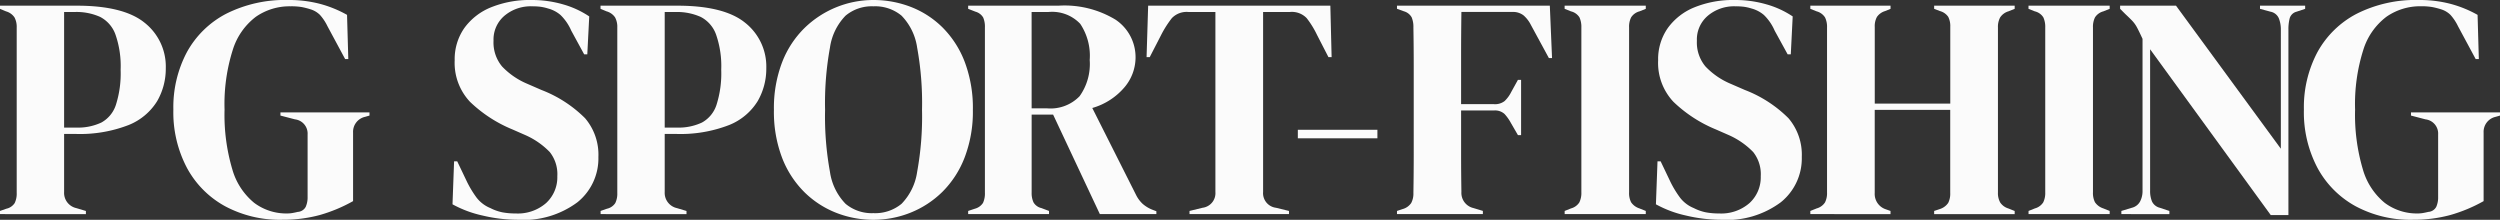
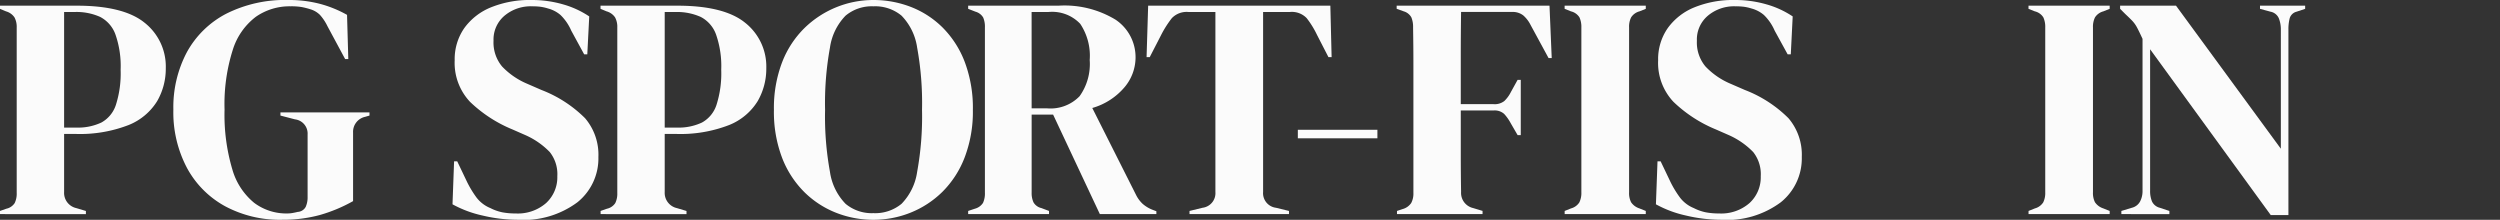
<svg xmlns="http://www.w3.org/2000/svg" width="248.17" height="21.817" viewBox="0 0 248.17 21.817">
  <rect x="0" y="0" width="248.17" height="21.817" fill="#333333" stroke="none" />
  <defs>
    <clipPath id="clip-path">
      <rect id="Rectangle_26" data-name="Rectangle 26" width="248.17" height="21.817" transform="translate(0 0)" fill="#fbfbfb" />
    </clipPath>
  </defs>
  <g id="Group_21" data-name="Group 21" transform="translate(0 0)">
    <g id="Group_20" data-name="Group 20" clip-path="url(#clip-path)">
      <path id="Path_31" data-name="Path 31" d="M0,21.253v-.314l.627-.219a1.312,1.312,0,0,0,.831-.564,2.12,2.12,0,0,0,.2-1V2.727a1.986,1.986,0,0,0-.22-1,1.5,1.5,0,0,0-.846-.6L0,.877V.564H7.618q4.669,0,6.755,1.708a5.535,5.535,0,0,1,2.084,4.5,6.415,6.415,0,0,1-.862,3.276,5.9,5.9,0,0,1-2.836,2.367,13.353,13.353,0,0,1-5.33.878H6.364v5.768a1.548,1.548,0,0,0,1.222,1.6l.941.282v.314Zm6.364-8.589H7.555a5.455,5.455,0,0,0,2.508-.5,3.084,3.084,0,0,0,1.442-1.755,10.259,10.259,0,0,0,.47-3.48,9.518,9.518,0,0,0-.517-3.511A3.166,3.166,0,0,0,9.937,1.677a5.735,5.735,0,0,0-2.508-.486H6.364Z" fill="#fbfbfb" />
      <path id="Path_32" data-name="Path 32" d="M27.992,21.817a11.5,11.5,0,0,1-5.626-1.333,9.438,9.438,0,0,1-3.793-3.792,11.8,11.8,0,0,1-1.364-5.815,11.643,11.643,0,0,1,1.347-5.706,9.4,9.4,0,0,1,3.9-3.808A13,13,0,0,1,28.65,0a12.069,12.069,0,0,1,3.088.376,11.486,11.486,0,0,1,2.712,1.1l.125,4.388h-.313L32.506,2.6a4.774,4.774,0,0,0-.752-1.128A2.3,2.3,0,0,0,30.876.94,8.116,8.116,0,0,0,29.951.7,6.357,6.357,0,0,0,28.839.626a5.863,5.863,0,0,0-3.433,1.035,6.551,6.551,0,0,0-2.3,3.291,17.8,17.8,0,0,0-.815,5.925,19,19,0,0,0,.768,5.924,6.642,6.642,0,0,0,2.179,3.339,5.311,5.311,0,0,0,3.259,1.05,3.177,3.177,0,0,0,.549-.047c.178-.032.35-.068.517-.11a.949.949,0,0,0,.784-.5,2.289,2.289,0,0,0,.188-.971V13.353a1.422,1.422,0,0,0-1.254-1.505l-1.442-.376v-.313h8.84v.313l-.439.126a1.523,1.523,0,0,0-1.191,1.567v6.8a15.208,15.208,0,0,1-3.307,1.38,13.888,13.888,0,0,1-3.746.47" fill="#fbfbfb" />
      <path id="Path_33" data-name="Path 33" d="M51.408,21.817a15.209,15.209,0,0,1-3.511-.423,11.053,11.053,0,0,1-2.978-1.113l.157-4.263h.313l.972,2.037a10.322,10.322,0,0,0,.941,1.552,3.283,3.283,0,0,0,1.379,1.05,4.625,4.625,0,0,0,1.206.423,7.053,7.053,0,0,0,1.3.11,4.27,4.27,0,0,0,3.025-1.035,3.474,3.474,0,0,0,1.112-2.664,3.53,3.53,0,0,0-.752-2.4,7.7,7.7,0,0,0-2.414-1.677l-1.285-.564a13.438,13.438,0,0,1-4.216-2.743,5.637,5.637,0,0,1-1.521-4.123,5.381,5.381,0,0,1,.957-3.2A6.065,6.065,0,0,1,48.759.72a10.235,10.235,0,0,1,4-.72,11.106,11.106,0,0,1,3.15.438A9.067,9.067,0,0,1,58.492,1.63L58.3,5.391h-.313L56.706,3.04A4.855,4.855,0,0,0,55.64,1.488,3.14,3.14,0,0,0,54.417.846a4.806,4.806,0,0,0-.752-.173,6.779,6.779,0,0,0-.878-.047,4.04,4.04,0,0,0-2.695.925,3.092,3.092,0,0,0-1.1,2.492A3.715,3.715,0,0,0,49.841,6.6a7.4,7.4,0,0,0,2.476,1.708l1.442.627a12.422,12.422,0,0,1,4.326,2.806,5.58,5.58,0,0,1,1.317,3.84,5.59,5.59,0,0,1-2.085,4.5,8.977,8.977,0,0,1-5.909,1.74" fill="#fbfbfb" />
      <path id="Path_34" data-name="Path 34" d="M59.62,21.253v-.314l.627-.219a1.312,1.312,0,0,0,.831-.564,2.12,2.12,0,0,0,.2-1V2.727a1.986,1.986,0,0,0-.22-1,1.5,1.5,0,0,0-.846-.6l-.6-.251V.564h7.618q4.669,0,6.755,1.708a5.535,5.535,0,0,1,2.084,4.5,6.415,6.415,0,0,1-.862,3.276,5.9,5.9,0,0,1-2.836,2.367,13.353,13.353,0,0,1-5.33.878H65.984v5.768a1.548,1.548,0,0,0,1.222,1.6l.941.282v.314Zm6.364-8.589h1.191a5.455,5.455,0,0,0,2.508-.5,3.084,3.084,0,0,0,1.442-1.755,10.259,10.259,0,0,0,.47-3.48,9.518,9.518,0,0,0-.517-3.511,3.166,3.166,0,0,0-1.521-1.739,5.735,5.735,0,0,0-2.508-.486H65.984Z" fill="#fbfbfb" />
      <path id="Path_35" data-name="Path 35" d="M86.7,21.818a10.078,10.078,0,0,1-3.683-.69,9.342,9.342,0,0,1-3.166-2.053,9.742,9.742,0,0,1-2.21-3.4,12.771,12.771,0,0,1-.815-4.765,12.671,12.671,0,0,1,.815-4.733,9.609,9.609,0,0,1,2.226-3.4A9.795,9.795,0,0,1,86.7,0a10.285,10.285,0,0,1,3.684.674,9.172,9.172,0,0,1,3.166,2.038,9.725,9.725,0,0,1,2.21,3.416,12.916,12.916,0,0,1,.815,4.781,12.719,12.719,0,0,1-.815,4.717,9.729,9.729,0,0,1-2.21,3.417,9.56,9.56,0,0,1-3.166,2.069,9.879,9.879,0,0,1-3.684.706m0-.659a4.107,4.107,0,0,0,2.79-.924,5.7,5.7,0,0,0,1.552-3.166,30.51,30.51,0,0,0,.486-6.16,30.709,30.709,0,0,0-.486-6.191,5.7,5.7,0,0,0-1.552-3.166A4.1,4.1,0,0,0,86.7.627a4.054,4.054,0,0,0-2.758.925,5.691,5.691,0,0,0-1.552,3.166,30.71,30.71,0,0,0-.486,6.191,30.511,30.511,0,0,0,.486,6.16,5.7,5.7,0,0,0,1.552,3.166,4.058,4.058,0,0,0,2.758.924" fill="#fbfbfb" />
      <path id="Path_36" data-name="Path 36" d="M96.108,21.253V20.94l.659-.22a1.382,1.382,0,0,0,.815-.58,2.244,2.244,0,0,0,.188-1.018V2.727A2.321,2.321,0,0,0,97.6,1.74a1.286,1.286,0,0,0-.768-.58L96.108.877V.564h8.966a9.761,9.761,0,0,1,5.673,1.395,4.477,4.477,0,0,1,1.975,3.871,4.59,4.59,0,0,1-1.034,2.759,6.548,6.548,0,0,1-3.26,2.131l4.357,8.652a3.113,3.113,0,0,0,.643.862,3.268,3.268,0,0,0,.956.58l.407.157v.282H109.18l-4.639-9.874h-2.132v7.743a2.178,2.178,0,0,0,.188.971,1.225,1.225,0,0,0,.784.564l.752.283v.313Zm6.3-10.5h1.505a4.01,4.01,0,0,0,3.26-1.207,5.5,5.5,0,0,0,1-3.589,5.693,5.693,0,0,0-.94-3.59,3.831,3.831,0,0,0-3.166-1.175h-1.662Z" fill="#fbfbfb" />
      <path id="Path_37" data-name="Path 37" d="M118.081,21.253V20.94l1.285-.314a1.463,1.463,0,0,0,1.285-1.567V1.191h-2.664a2.032,2.032,0,0,0-1.661.611A10.214,10.214,0,0,0,115.26,3.48l-1.129,2.193h-.313l.157-5.109h18.086l.126,5.109h-.314L130.745,3.48A9.11,9.11,0,0,0,129.711,1.8a2.037,2.037,0,0,0-1.662-.611h-2.664V19.059a1.463,1.463,0,0,0,1.285,1.567l1.285.314v.313Z" fill="#fbfbfb" />
      <rect id="Rectangle_25" data-name="Rectangle 25" width="7.899" height="0.846" transform="translate(128.833 12.883)" fill="#fbfbfb" />
-       <path id="Path_38" data-name="Path 38" d="M138.676,21.253V20.94l.564-.188a1.5,1.5,0,0,0,.847-.6,1.987,1.987,0,0,0,.219-1q.031-1.881.032-3.793V6.5q0-1.9-.032-3.777a2.454,2.454,0,0,0-.172-1,1.269,1.269,0,0,0-.768-.6l-.69-.25V.564h15.172l.22,5.2h-.314l-1.787-3.292a3.115,3.115,0,0,0-.721-.94,1.694,1.694,0,0,0-1.128-.345h-5.047q-.031,2.226-.031,4.545v4.608h3.26a1.545,1.545,0,0,0,1.065-.313,3.3,3.3,0,0,0,.659-.909l.658-1.191h.313v5.485h-.313l-.69-1.191a4.46,4.46,0,0,0-.642-.909,1.4,1.4,0,0,0-1.05-.345h-3.26v4.185q0,1.99.031,3.9a1.542,1.542,0,0,0,1.191,1.6l.94.283v.313Z" fill="#fbfbfb" />
+       <path id="Path_38" data-name="Path 38" d="M138.676,21.253V20.94l.564-.188a1.5,1.5,0,0,0,.847-.6,1.987,1.987,0,0,0,.219-1V6.5q0-1.9-.032-3.777a2.454,2.454,0,0,0-.172-1,1.269,1.269,0,0,0-.768-.6l-.69-.25V.564h15.172l.22,5.2h-.314l-1.787-3.292a3.115,3.115,0,0,0-.721-.94,1.694,1.694,0,0,0-1.128-.345h-5.047q-.031,2.226-.031,4.545v4.608h3.26a1.545,1.545,0,0,0,1.065-.313,3.3,3.3,0,0,0,.659-.909l.658-1.191h.313v5.485h-.313l-.69-1.191a4.46,4.46,0,0,0-.642-.909,1.4,1.4,0,0,0-1.05-.345h-3.26v4.185q0,1.99.031,3.9a1.542,1.542,0,0,0,1.191,1.6l.94.283v.313Z" fill="#fbfbfb" />
      <path id="Path_39" data-name="Path 39" d="M155.321,21.253V20.94l.627-.251a1.423,1.423,0,0,0,.831-.6,2.12,2.12,0,0,0,.2-1V2.727a2.265,2.265,0,0,0-.188-1,1.373,1.373,0,0,0-.847-.6l-.627-.25V.564h8.056V.878l-.627.25a1.421,1.421,0,0,0-.83.6,2.1,2.1,0,0,0-.2,1V19.09a2.005,2.005,0,0,0,.2.988,1.579,1.579,0,0,0,.83.611l.627.251v.313Z" fill="#fbfbfb" />
      <path id="Path_40" data-name="Path 40" d="M170.869,21.817a15.218,15.218,0,0,1-3.512-.423,11.058,11.058,0,0,1-2.977-1.113l.157-4.263h.313l.972,2.037a10.241,10.241,0,0,0,.942,1.552,3.279,3.279,0,0,0,1.378,1.05,4.618,4.618,0,0,0,1.207.423,7.019,7.019,0,0,0,1.3.11,4.264,4.264,0,0,0,3.024-1.035,3.471,3.471,0,0,0,1.113-2.664,3.525,3.525,0,0,0-.752-2.4,7.726,7.726,0,0,0-2.414-1.677l-1.285-.564a13.45,13.45,0,0,1-4.216-2.743A5.637,5.637,0,0,1,164.6,5.986a5.381,5.381,0,0,1,.957-3.2A6.068,6.068,0,0,1,168.221.72a10.226,10.226,0,0,1,4-.72,11.106,11.106,0,0,1,3.15.438,9.067,9.067,0,0,1,2.586,1.192l-.188,3.761h-.314L176.166,3.04A4.839,4.839,0,0,0,175.1,1.488a3.136,3.136,0,0,0-1.222-.642,4.857,4.857,0,0,0-.752-.173,6.806,6.806,0,0,0-.879-.047,4.037,4.037,0,0,0-2.7.925,3.089,3.089,0,0,0-1.1,2.492A3.71,3.71,0,0,0,169.3,6.6a7.375,7.375,0,0,0,2.474,1.708l1.444.627a12.442,12.442,0,0,1,4.326,2.806,5.585,5.585,0,0,1,1.316,3.84,5.585,5.585,0,0,1-2.086,4.5,8.971,8.971,0,0,1-5.908,1.74" fill="#fbfbfb" />
-       <path id="Path_41" data-name="Path 41" d="M179.708,21.253V20.94l.627-.251a1.426,1.426,0,0,0,.831-.6,2.028,2.028,0,0,0,.2-.971V2.727a2.108,2.108,0,0,0-.2-1,1.431,1.431,0,0,0-.831-.6l-.627-.25V.564h7.962V.878l-.532.219a1.528,1.528,0,0,0-.816.58,1.9,1.9,0,0,0-.219.987v7.618H193.6V2.664a2.026,2.026,0,0,0-.2-.987,1.454,1.454,0,0,0-.83-.58L192,.878V.564h7.993V.878l-.627.25a1.49,1.49,0,0,0-.814.6,1.976,1.976,0,0,0-.22,1V19.122a1.9,1.9,0,0,0,.22.971,1.485,1.485,0,0,0,.814.6l.627.251v.313H192V20.94l.565-.188a1.584,1.584,0,0,0,.83-.612,2.021,2.021,0,0,0,.2-.987V10.909H186.1v8.244a1.6,1.6,0,0,0,1.035,1.6l.532.188v.313Z" fill="#fbfbfb" />
      <path id="Path_42" data-name="Path 42" d="M201.369,21.253V20.94l.627-.251a1.426,1.426,0,0,0,.831-.6,2.108,2.108,0,0,0,.2-1V2.727a2.266,2.266,0,0,0-.187-1,1.373,1.373,0,0,0-.847-.6l-.627-.25V.564h8.057V.878l-.627.25a1.421,1.421,0,0,0-.831.6,2.107,2.107,0,0,0-.2,1V19.09a2.016,2.016,0,0,0,.2.988,1.578,1.578,0,0,0,.831.611l.627.251v.313Z" fill="#fbfbfb" />
      <path id="Path_43" data-name="Path 43" d="M210.584,21.253V20.94l1.035-.314a1.267,1.267,0,0,0,.815-.611,2.207,2.207,0,0,0,.251-1.082V3.856q-.347-.753-.549-1.129a3.037,3.037,0,0,0-.454-.642q-.252-.267-.69-.675l-.533-.532V.564h5.549l10.407,14.2V2.946a2.971,2.971,0,0,0-.2-1.128,1.122,1.122,0,0,0-.831-.658L224.346.878V.564h4.482V.878l-.846.282a.954.954,0,0,0-.69.658,4.306,4.306,0,0,0-.125,1.1V21.347h-1.756L213.437,4.89V18.933A2.7,2.7,0,0,0,213.625,20a1.166,1.166,0,0,0,.784.627l.941.314v.313Z" fill="#fbfbfb" />
-       <path id="Path_44" data-name="Path 44" d="M239.486,21.817a11.5,11.5,0,0,1-5.627-1.333,9.457,9.457,0,0,1-3.793-3.792,11.815,11.815,0,0,1-1.363-5.815,11.643,11.643,0,0,1,1.347-5.706,9.4,9.4,0,0,1,3.9-3.808A12.99,12.99,0,0,1,240.144,0a12.069,12.069,0,0,1,3.088.376,11.5,11.5,0,0,1,2.712,1.1l.125,4.388h-.313L244,2.6a4.774,4.774,0,0,0-.752-1.128A2.308,2.308,0,0,0,242.37.94,8.063,8.063,0,0,0,241.445.7a6.357,6.357,0,0,0-1.112-.079A5.865,5.865,0,0,0,236.9,1.661a6.551,6.551,0,0,0-2.3,3.291,17.8,17.8,0,0,0-.815,5.925,19,19,0,0,0,.768,5.924,6.648,6.648,0,0,0,2.178,3.339,5.317,5.317,0,0,0,3.261,1.05,3.191,3.191,0,0,0,.548-.047c.178-.032.35-.068.517-.11a.952.952,0,0,0,.785-.5,2.3,2.3,0,0,0,.187-.971V13.353a1.422,1.422,0,0,0-1.254-1.505l-1.441-.376v-.313h8.84v.313l-.44.126a1.523,1.523,0,0,0-1.191,1.567v6.8a15.229,15.229,0,0,1-3.307,1.38,13.887,13.887,0,0,1-3.746.47" fill="#fbfbfb" />
    </g>
  </g>
</svg>